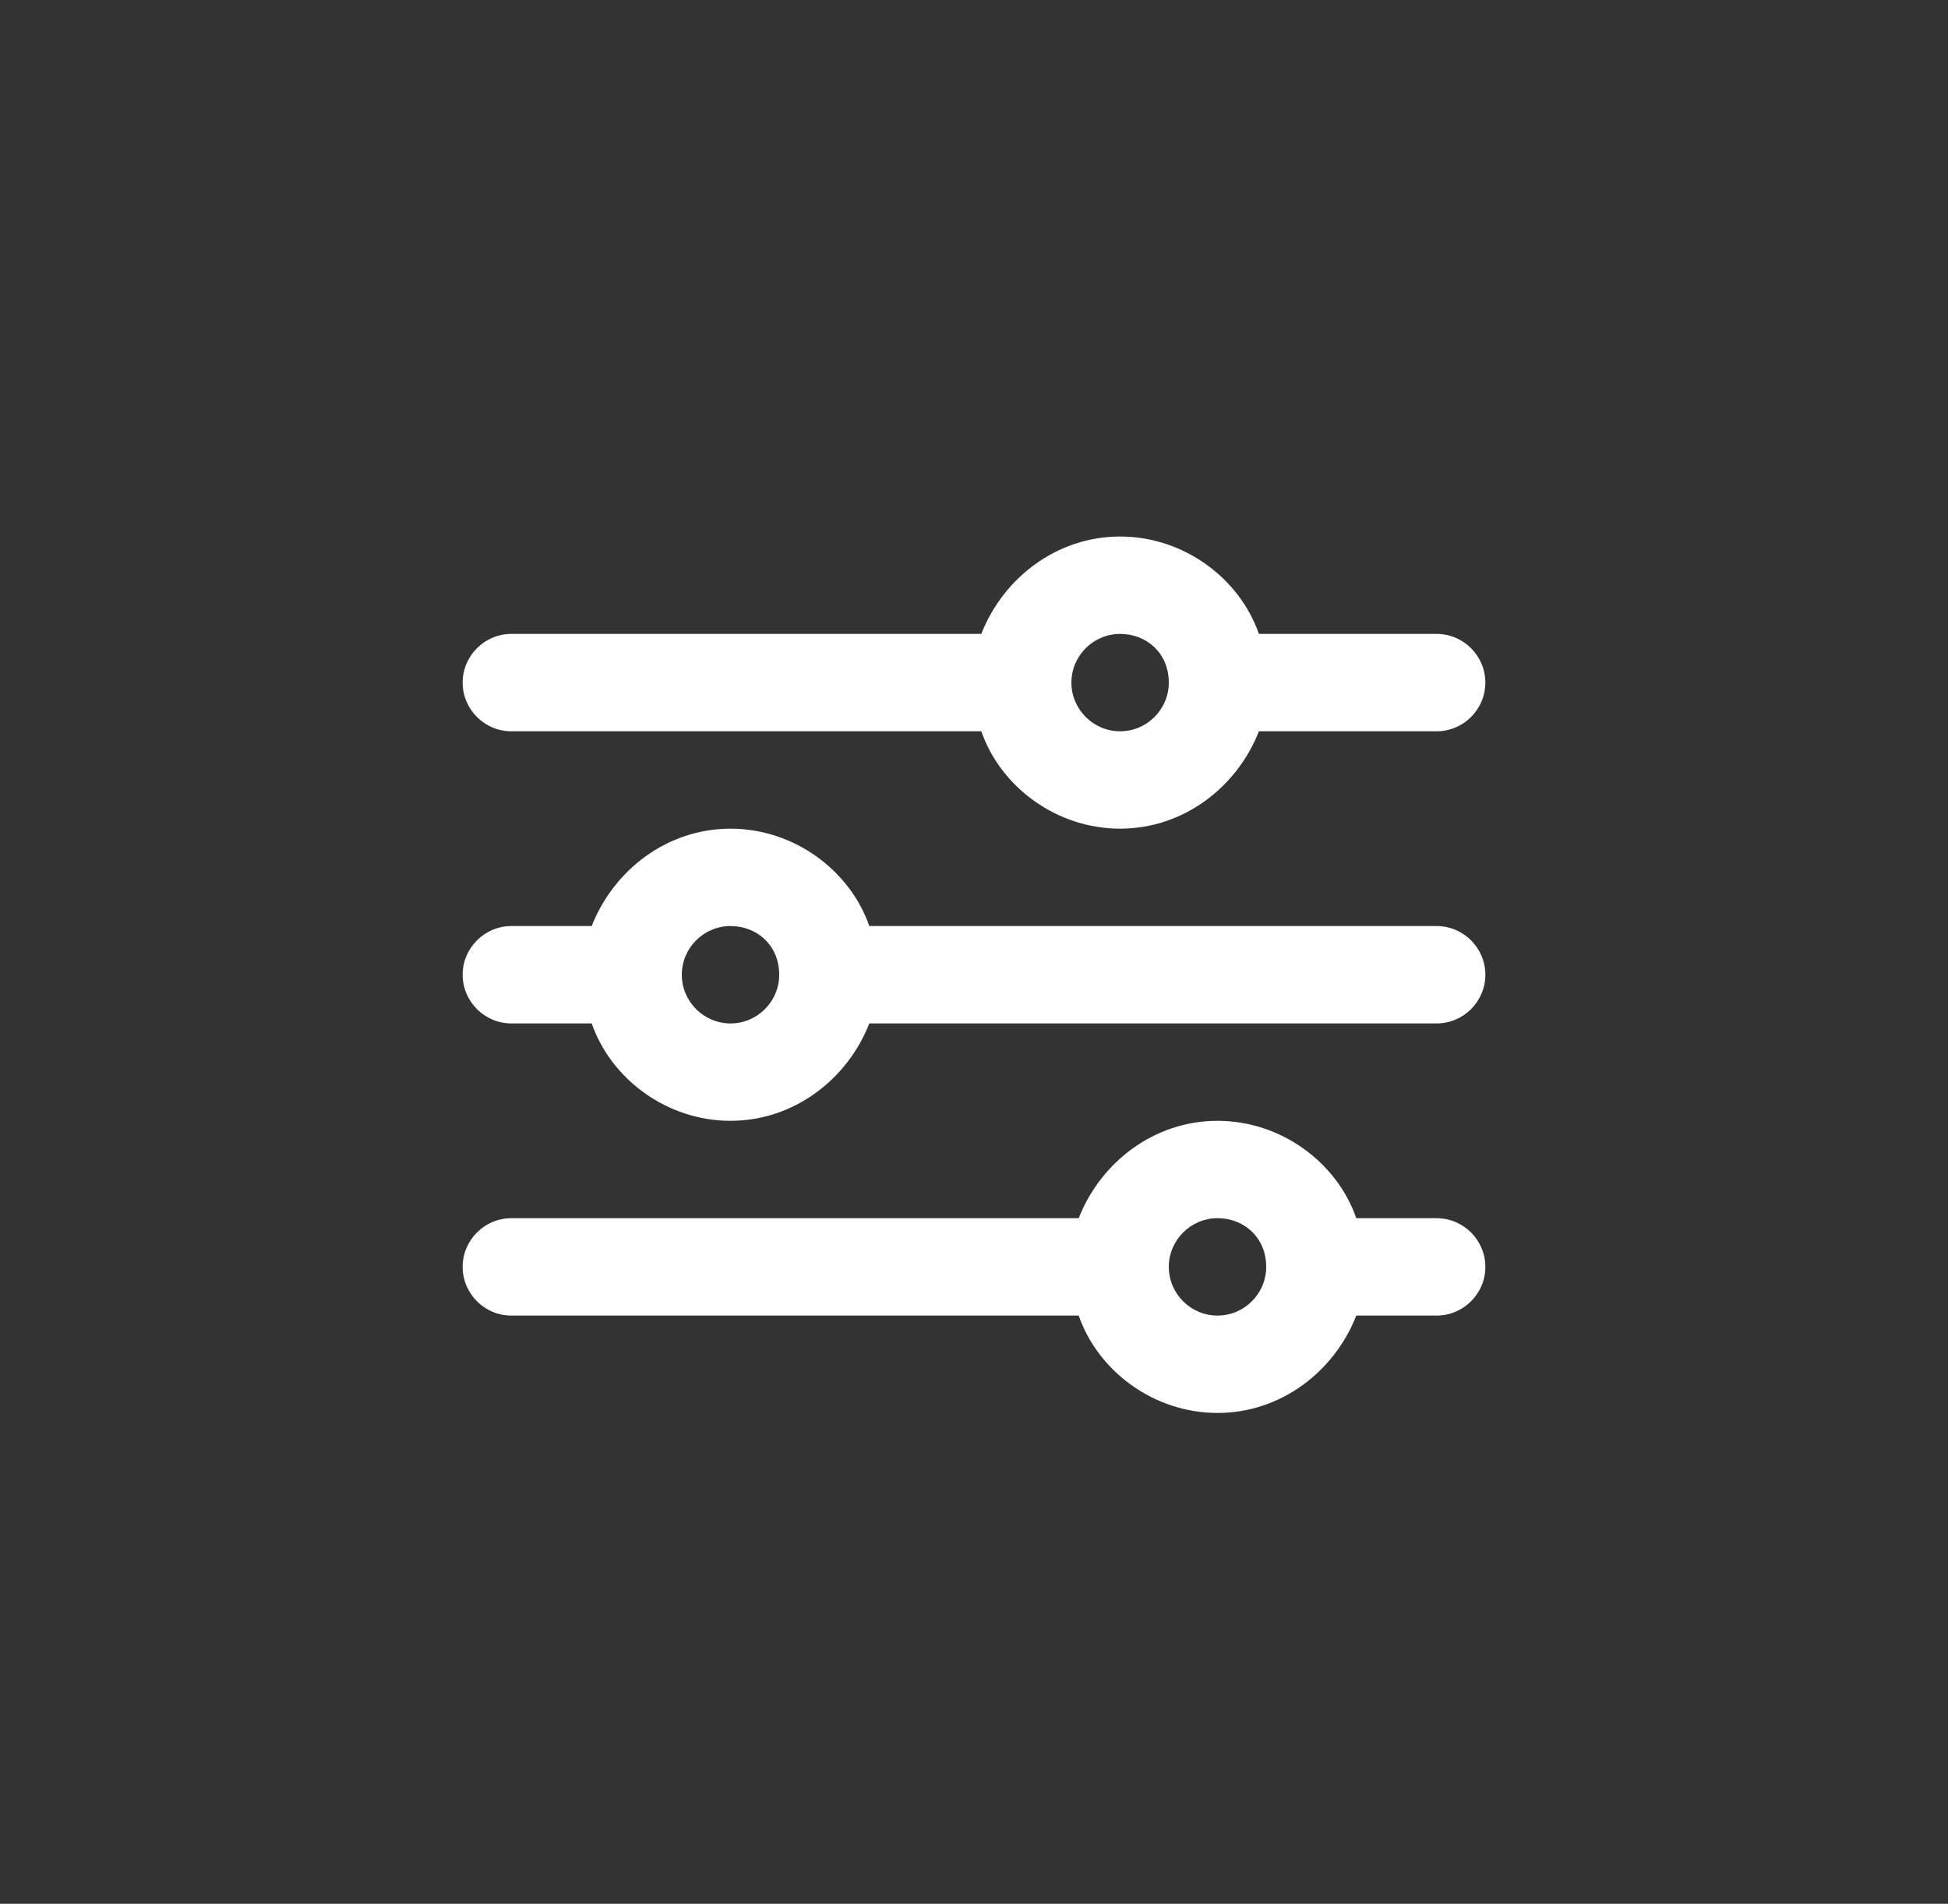
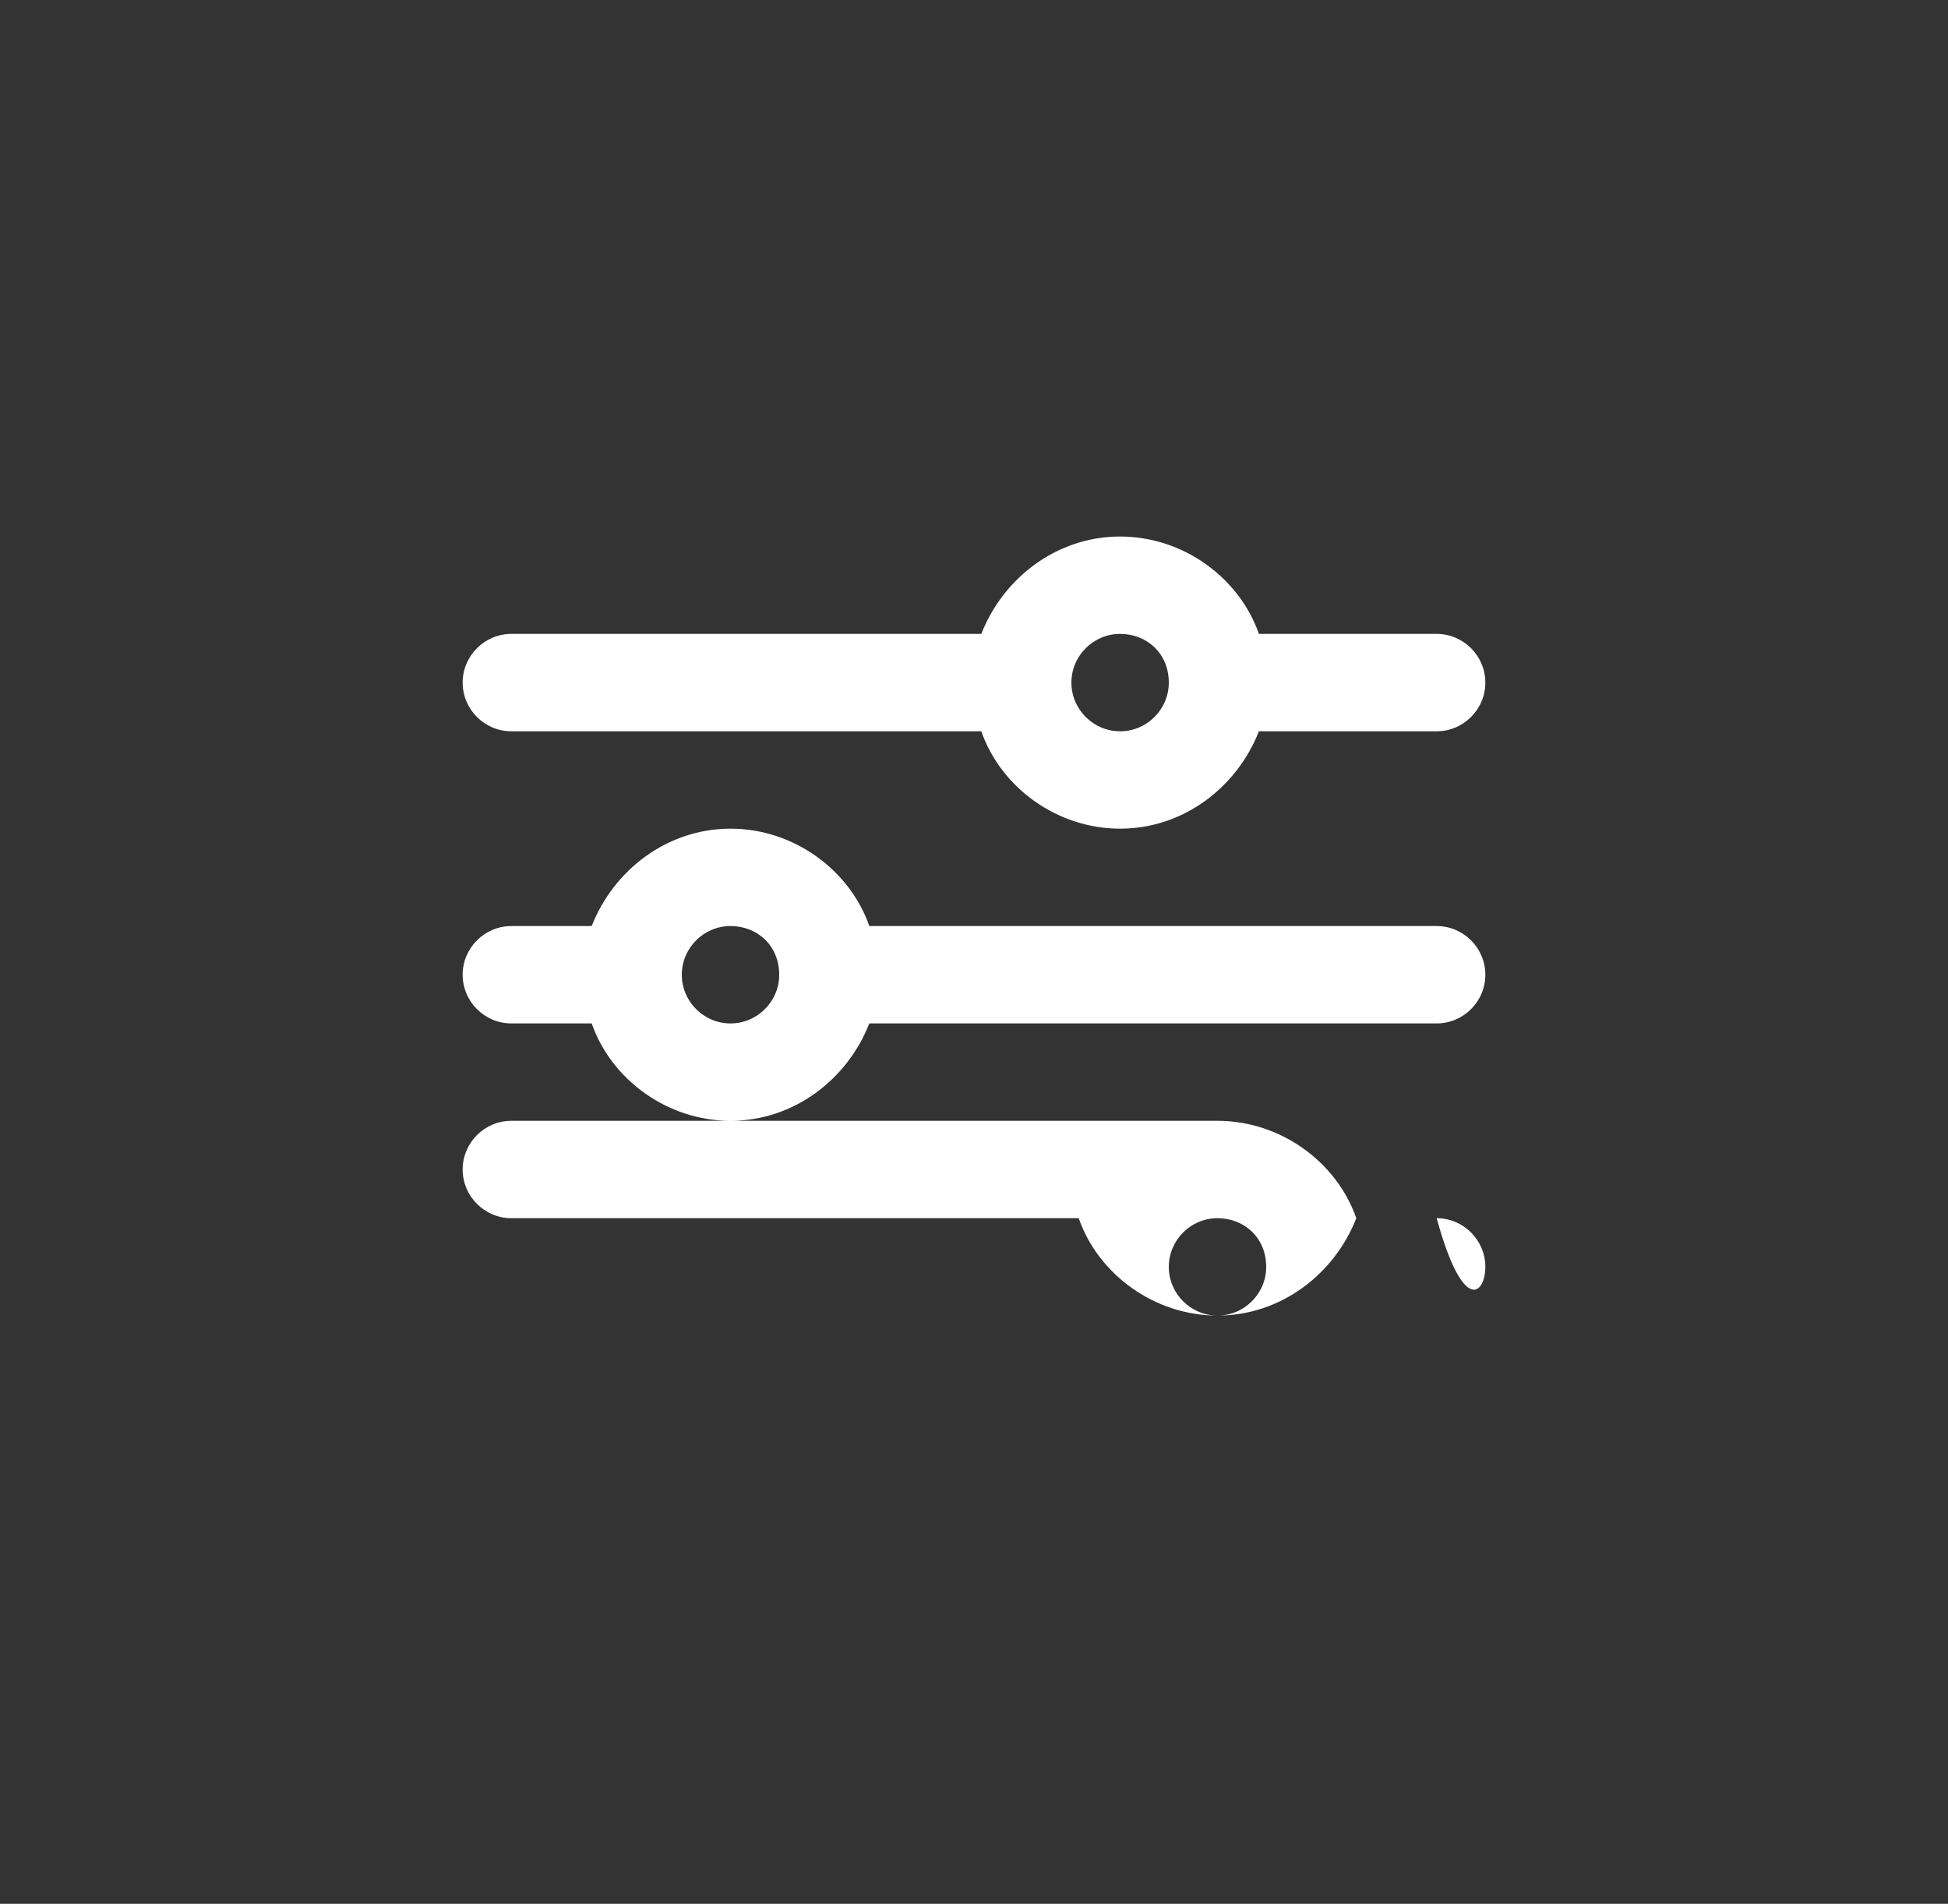
<svg xmlns="http://www.w3.org/2000/svg" version="1.1" id="Layer_1" x="0px" y="0px" viewBox="-257 370.9 80 78.2" style="enable-background:new -257 370.9 80 78.2;" xml:space="preserve">
  <rect x="-257" y="370.9" width="80" height="78.2" fill="#333333" stroke="none" />
  <style type="text/css">
	.st0{fill:#FFFFFF;}
</style>
  <g transform="translate(0,-972.362)">
-     <path class="st0" d="M-196,1371.3c0-1.1-0.9-2-2-2h-7.3c-0.8-2.3-3.1-4-5.7-4c-2.6,0-4.8,1.7-5.7,4H-236c-1.1,0-2,0.9-2,2   s0.9,2,2,2h19.3c0.8,2.3,3.1,4,5.7,4c2.6,0,4.8-1.7,5.7-4h7.3C-196.9,1373.3-196,1372.4-196,1371.3z M-196,1383.3c0-1.1-0.9-2-2-2   h-23.3c-0.8-2.3-3.1-4-5.7-4c-2.6,0-4.8,1.7-5.7,4h-3.3c-1.1,0-2,0.9-2,2s0.9,2,2,2h3.3c0.8,2.3,3.1,4,5.7,4c2.6,0,4.8-1.7,5.7-4   h23.3C-196.9,1385.3-196,1384.4-196,1383.3z M-196,1395.3c0-1.1-0.9-2-2-2h-3.3c-0.8-2.3-3.1-4-5.7-4c-2.6,0-4.8,1.7-5.7,4H-236   c-1.1,0-2,0.9-2,2s0.9,2,2,2h23.3c0.8,2.3,3.1,4,5.7,4c2.6,0,4.8-1.7,5.7-4h3.3C-196.9,1397.3-196,1396.4-196,1395.3z M-205,1395.3   c0,1.1-0.9,2-2,2c-1.1,0-2-0.9-2-2s0.9-2,2-2C-205.9,1393.3-205,1394.1-205,1395.3z M-209,1371.3c0,1.1-0.9,2-2,2c-1.1,0-2-0.9-2-2   s0.9-2,2-2C-209.9,1369.3-209,1370.1-209,1371.3z M-225,1383.3c0,1.1-0.9,2-2,2c-1.1,0-2-0.9-2-2s0.9-2,2-2   C-225.9,1381.3-225,1382.1-225,1383.3z" />
+     <path class="st0" d="M-196,1371.3c0-1.1-0.9-2-2-2h-7.3c-0.8-2.3-3.1-4-5.7-4c-2.6,0-4.8,1.7-5.7,4H-236c-1.1,0-2,0.9-2,2   s0.9,2,2,2h19.3c0.8,2.3,3.1,4,5.7,4c2.6,0,4.8-1.7,5.7-4h7.3C-196.9,1373.3-196,1372.4-196,1371.3z M-196,1383.3c0-1.1-0.9-2-2-2   h-23.3c-0.8-2.3-3.1-4-5.7-4c-2.6,0-4.8,1.7-5.7,4h-3.3c-1.1,0-2,0.9-2,2s0.9,2,2,2h3.3c0.8,2.3,3.1,4,5.7,4c2.6,0,4.8-1.7,5.7-4   h23.3C-196.9,1385.3-196,1384.4-196,1383.3z M-196,1395.3c0-1.1-0.9-2-2-2h-3.3c-0.8-2.3-3.1-4-5.7-4H-236   c-1.1,0-2,0.9-2,2s0.9,2,2,2h23.3c0.8,2.3,3.1,4,5.7,4c2.6,0,4.8-1.7,5.7-4h3.3C-196.9,1397.3-196,1396.4-196,1395.3z M-205,1395.3   c0,1.1-0.9,2-2,2c-1.1,0-2-0.9-2-2s0.9-2,2-2C-205.9,1393.3-205,1394.1-205,1395.3z M-209,1371.3c0,1.1-0.9,2-2,2c-1.1,0-2-0.9-2-2   s0.9-2,2-2C-209.9,1369.3-209,1370.1-209,1371.3z M-225,1383.3c0,1.1-0.9,2-2,2c-1.1,0-2-0.9-2-2s0.9-2,2-2   C-225.9,1381.3-225,1382.1-225,1383.3z" />
  </g>
</svg>